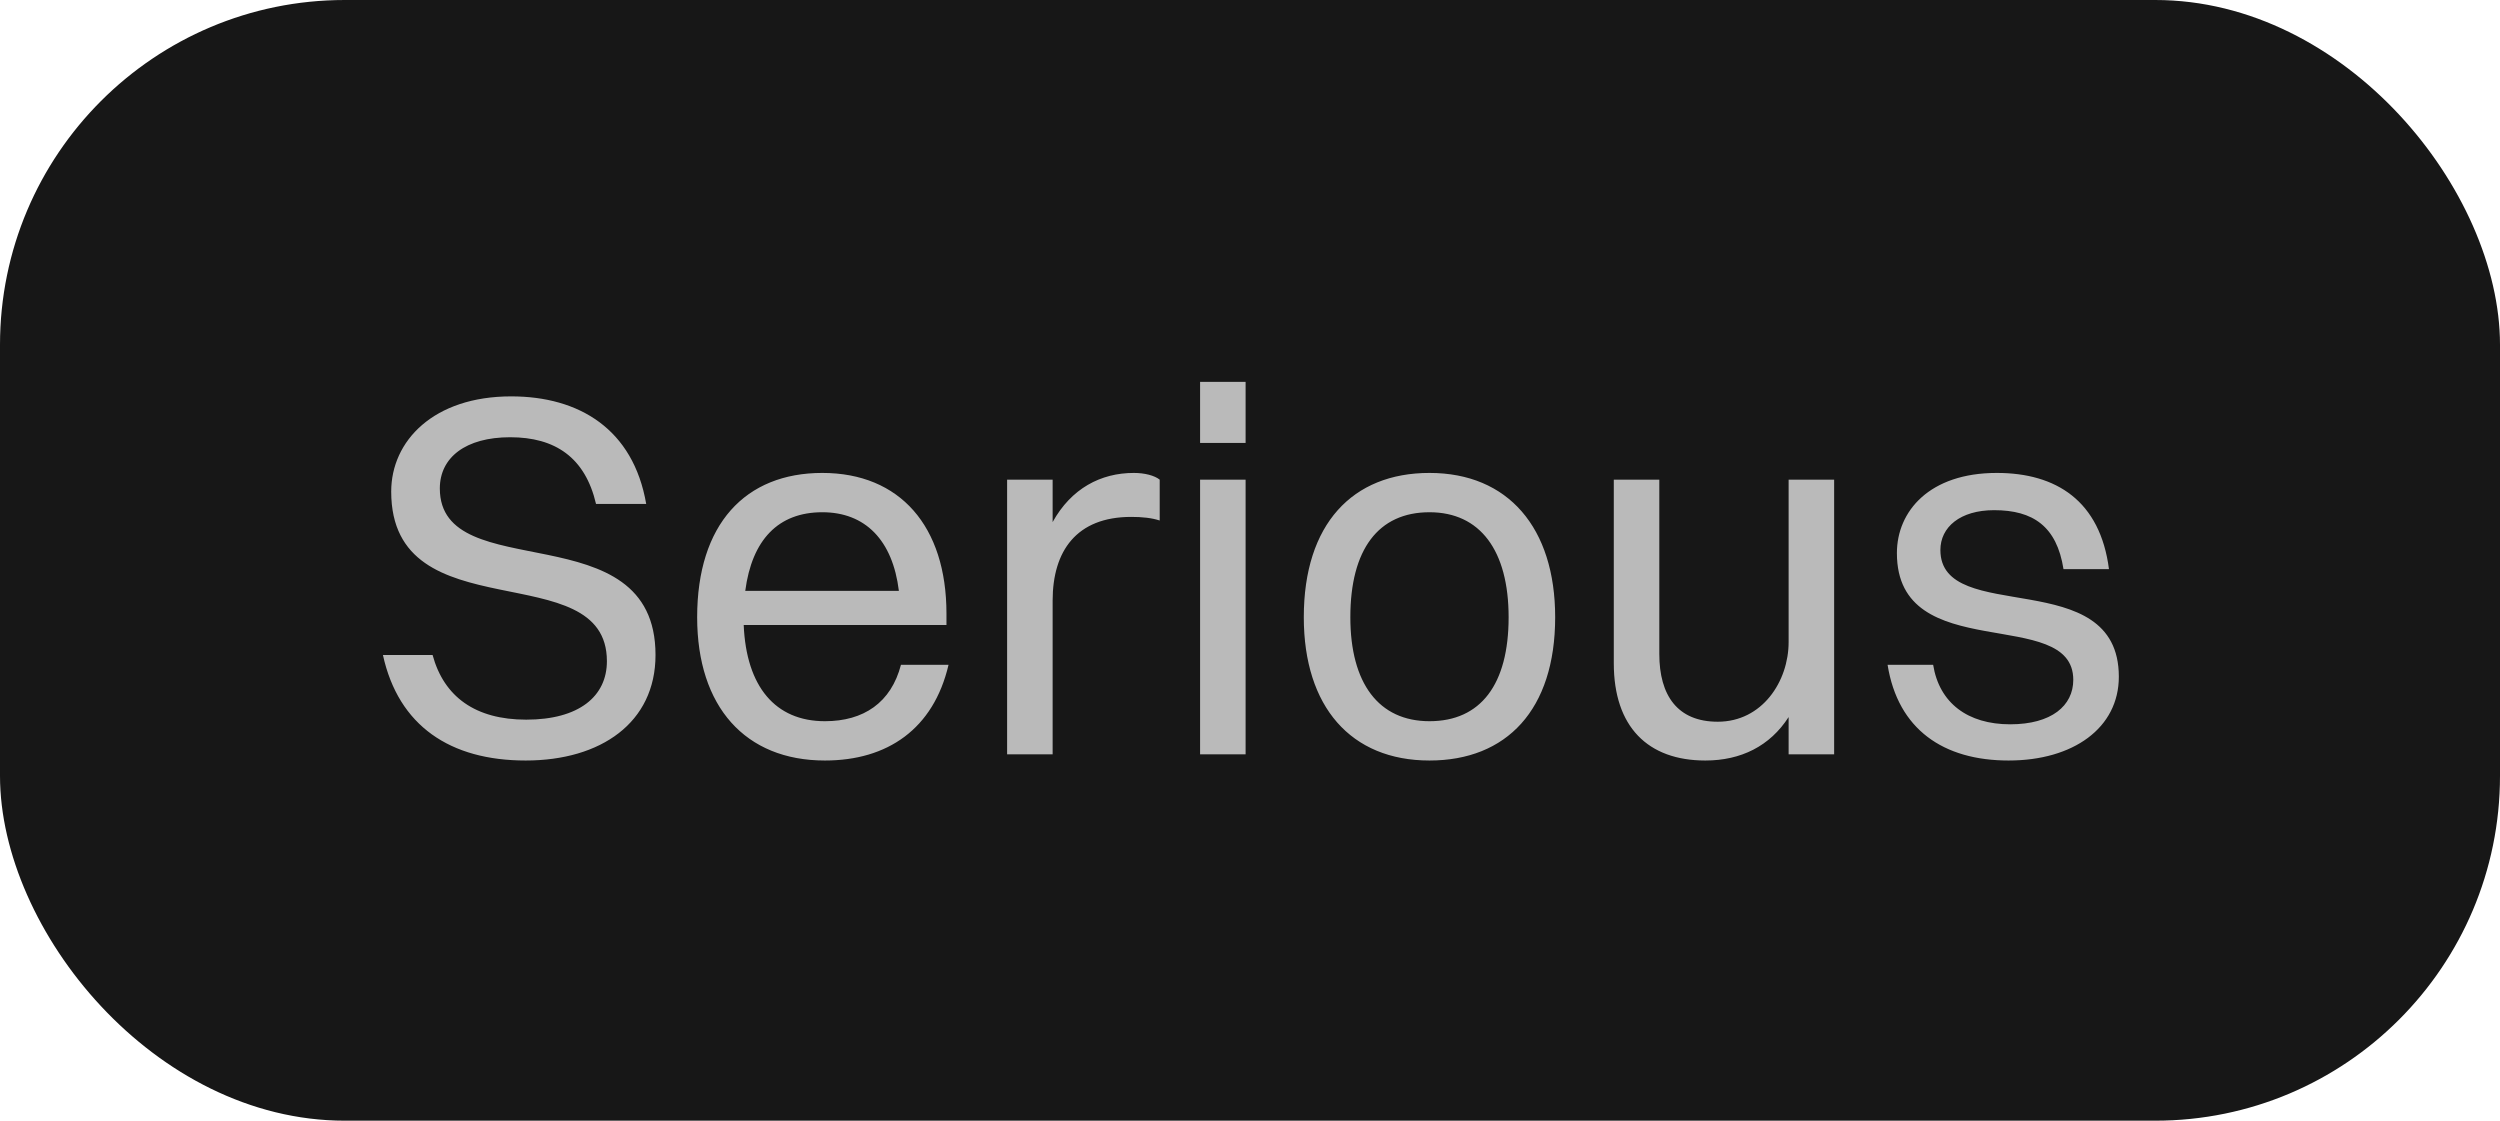
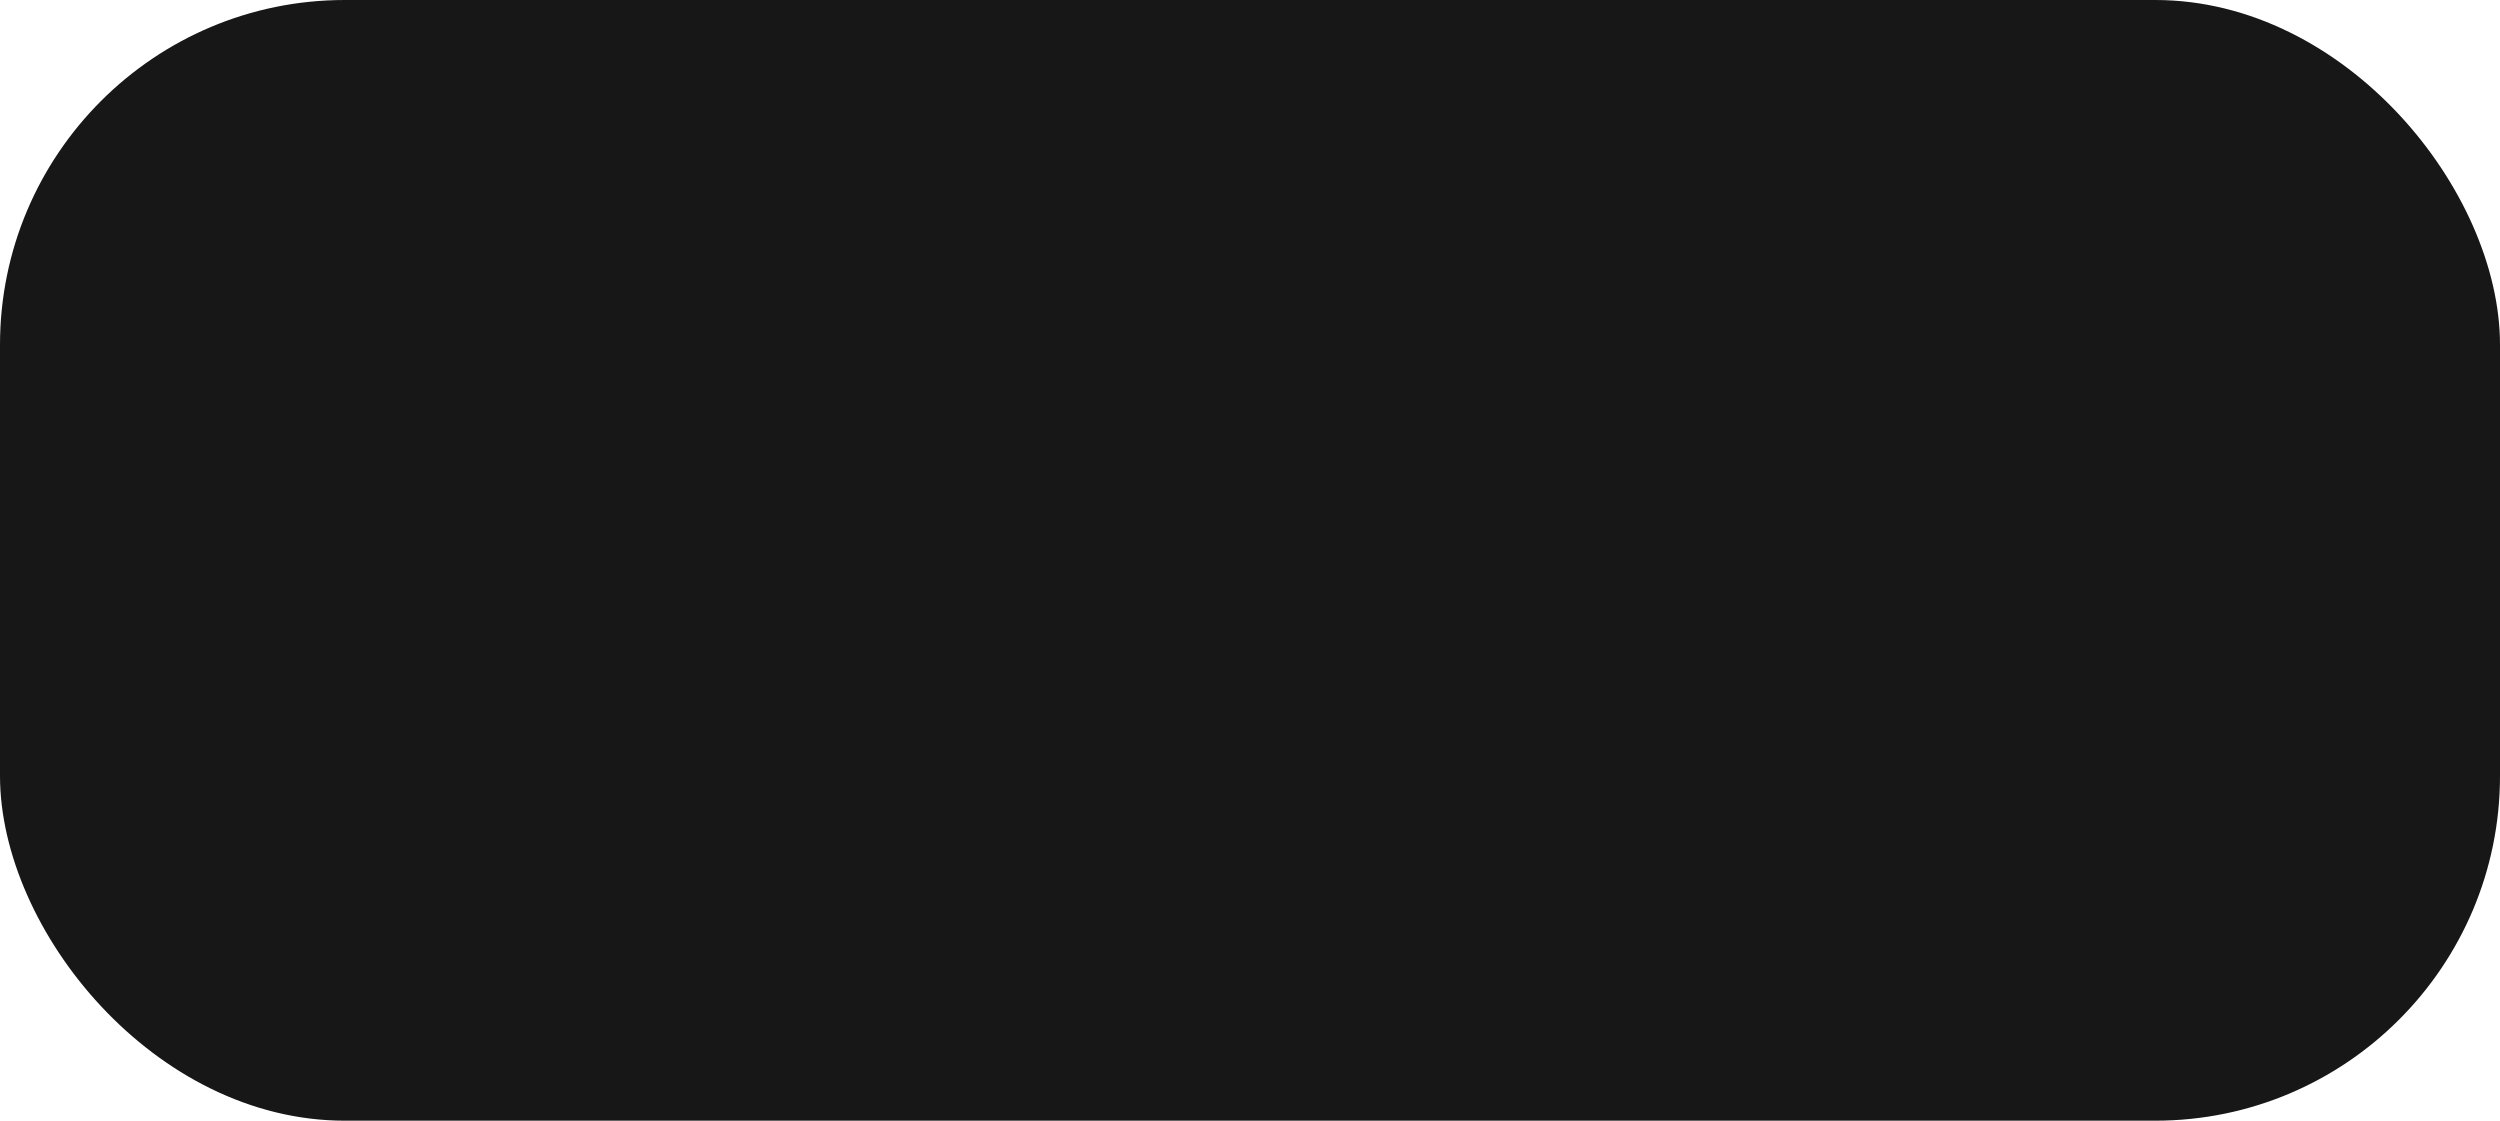
<svg xmlns="http://www.w3.org/2000/svg" width="58" height="26" viewBox="0 0 58 26" fill="none">
  <rect width="58" height="26" rx="8" fill="#171717" />
-   <path d="M10.204 11.332C10.204 13.636 15.208 11.848 15.208 15.196C15.208 16.768 13.936 17.644 12.196 17.644C10.444 17.644 9.244 16.84 8.884 15.196H10.036C10.3 16.168 11.032 16.696 12.208 16.696C13.432 16.696 14.08 16.156 14.08 15.34C14.08 12.844 9.076 14.704 9.076 11.404C9.076 10.228 10.06 9.196 11.86 9.196C13.432 9.196 14.692 9.952 14.992 11.692H13.828C13.576 10.612 12.88 10.144 11.836 10.144C10.804 10.144 10.204 10.612 10.204 11.332ZM22.006 15.424C21.658 16.912 20.59 17.644 19.138 17.644C17.29 17.644 16.174 16.396 16.174 14.32C16.174 12.16 17.29 10.972 19.078 10.972C20.878 10.972 21.958 12.208 21.958 14.236V14.5H17.254C17.314 15.928 17.986 16.732 19.138 16.732C20.038 16.732 20.674 16.3 20.902 15.424H22.006ZM19.078 11.884C18.058 11.884 17.446 12.52 17.29 13.708H20.854C20.71 12.532 20.074 11.884 19.078 11.884ZM23.365 17.5V11.128H24.421V12.112C24.853 11.332 25.537 10.972 26.305 10.972C26.557 10.972 26.785 11.032 26.905 11.128V12.076C26.725 12.016 26.497 11.992 26.245 11.992C24.973 11.992 24.421 12.784 24.421 13.936V17.5H23.365ZM27.842 10.276V8.86H28.898V10.276H27.842ZM27.842 17.5V11.128H28.898V17.5H27.842ZM33.164 17.644C31.34 17.644 30.248 16.396 30.248 14.32C30.248 12.16 31.376 10.972 33.164 10.972C34.988 10.972 36.08 12.244 36.08 14.32C36.08 16.468 34.952 17.644 33.164 17.644ZM33.164 16.732C34.352 16.732 35 15.88 35 14.32C35 12.772 34.34 11.884 33.164 11.884C31.976 11.884 31.328 12.748 31.328 14.32C31.328 15.856 31.988 16.732 33.164 16.732ZM41.496 14.896V11.128H42.552V17.5H41.496V16.636C41.064 17.308 40.392 17.644 39.564 17.644C38.232 17.644 37.44 16.864 37.44 15.388V11.128H38.496V15.172C38.496 16.132 38.916 16.744 39.852 16.744C40.884 16.744 41.496 15.808 41.496 14.896ZM45.017 12.76C45.017 14.536 49.157 13.072 49.157 15.7C49.157 16.888 48.1 17.644 46.6 17.644C45.089 17.644 44.032 16.924 43.792 15.424H44.849C44.992 16.312 45.653 16.804 46.636 16.804C47.596 16.804 48.1 16.372 48.1 15.772C48.1 14.032 44.008 15.472 44.008 12.832C44.008 11.86 44.764 10.972 46.325 10.972C47.705 10.972 48.724 11.62 48.928 13.204H47.873C47.717 12.208 47.164 11.836 46.264 11.836C45.472 11.836 45.017 12.232 45.017 12.76Z" fill="#BABABA" />
</svg>